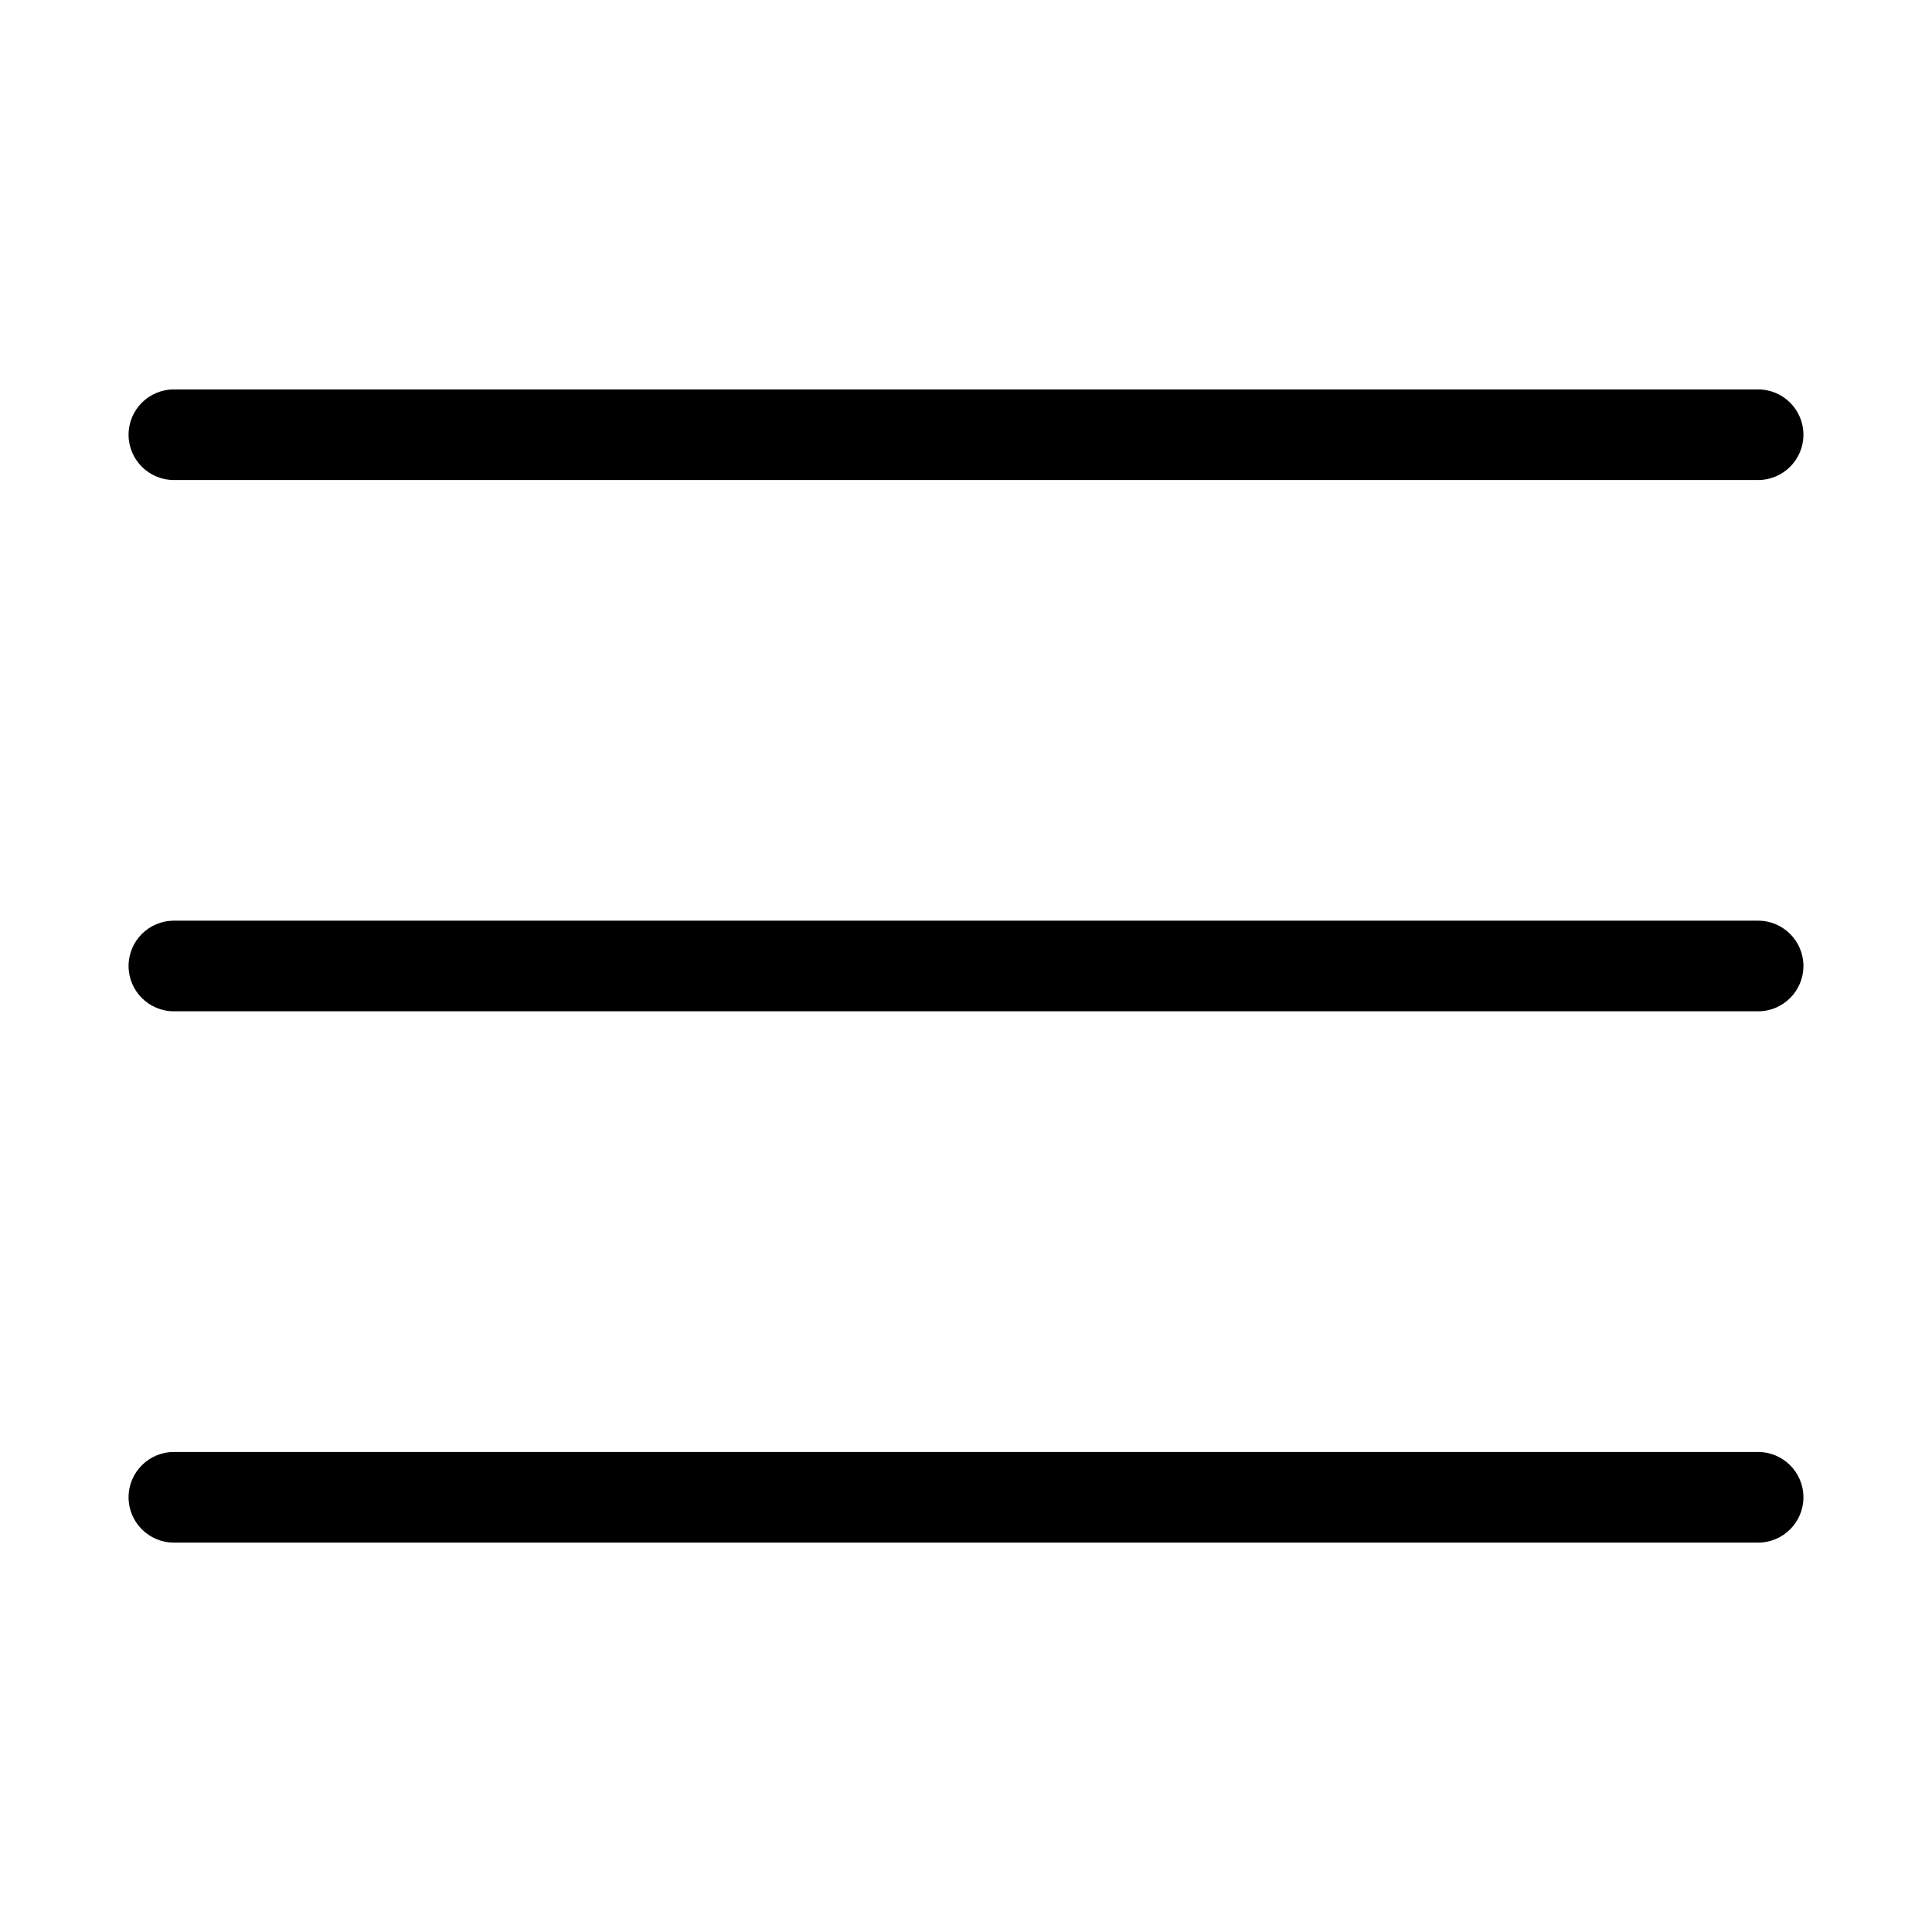
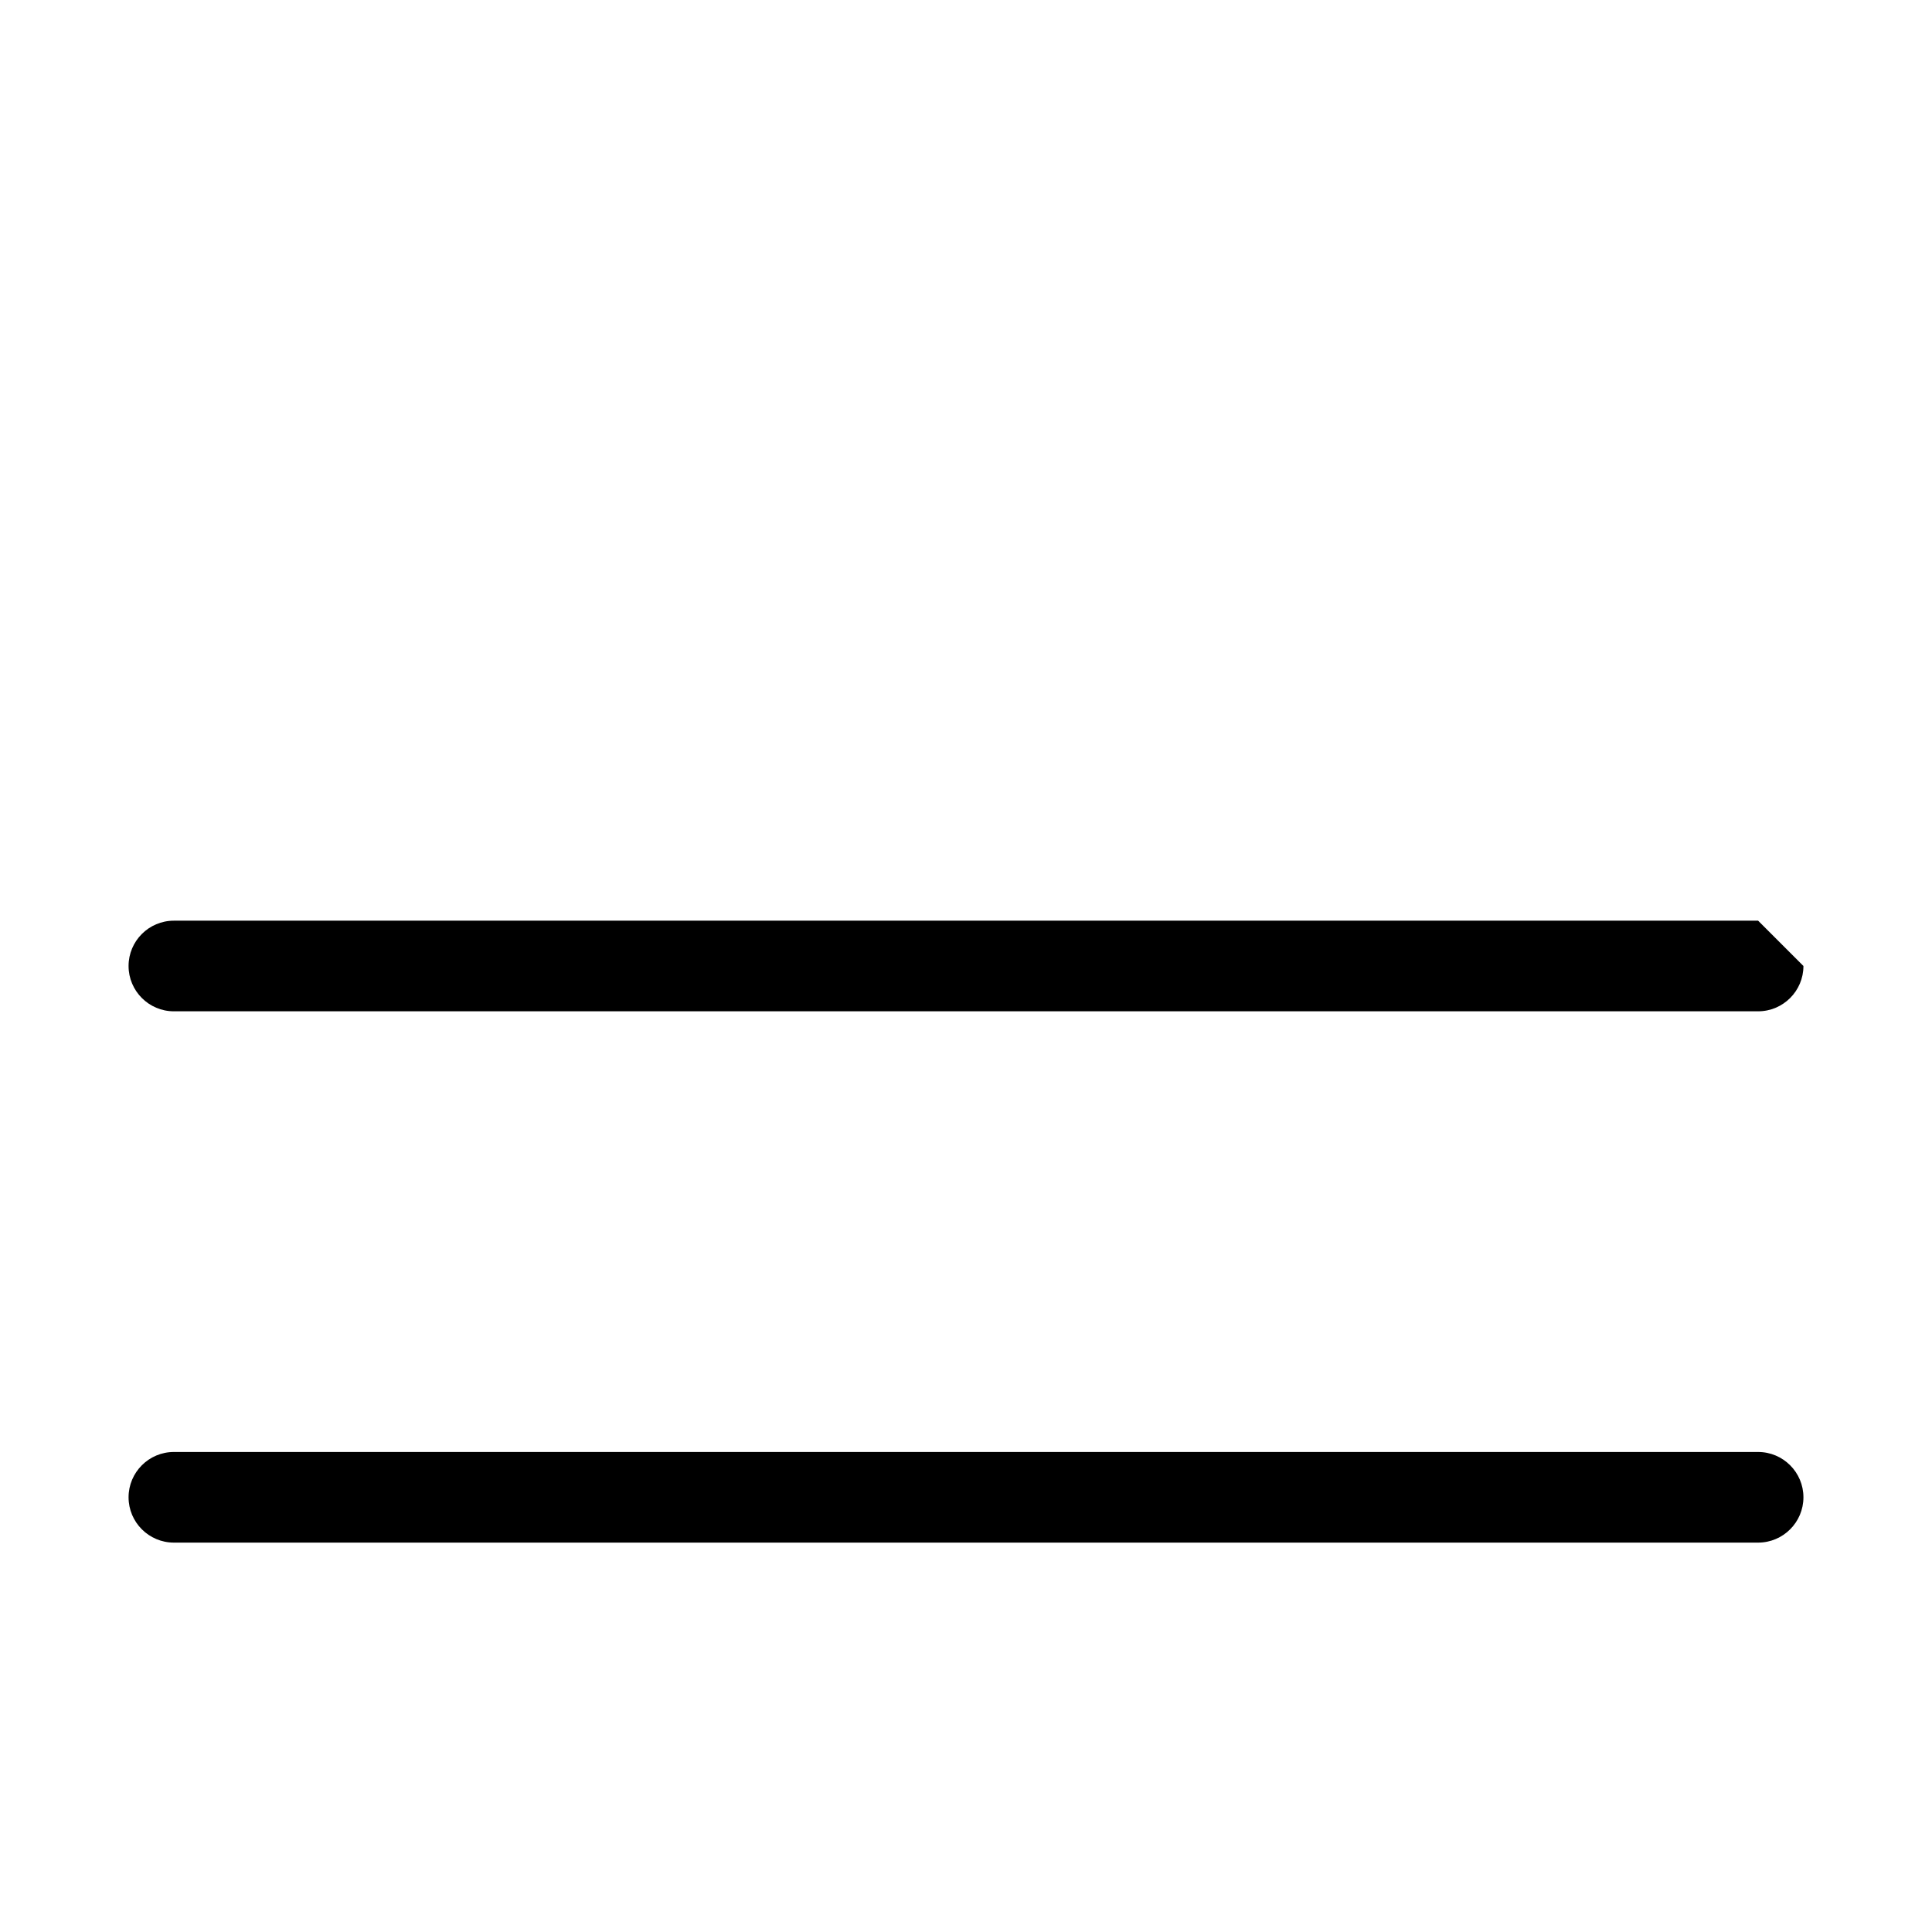
<svg xmlns="http://www.w3.org/2000/svg" fill="#000000" width="800px" height="800px" version="1.1" viewBox="144 144 512 512">
  <g>
-     <path d="m609.92 247.2h-419.84c-6.633 0-12.008 5.394-12.008 12.008 0 6.609 5.375 12.004 12.008 12.004h419.84c6.633 0 12.008-5.394 12.008-12.008 0-6.609-5.375-12.004-12.008-12.004z" />
-     <path d="m609.92 387.99h-419.84c-6.633 0-12.008 5.394-12.008 12.008 0 6.609 5.375 12.008 12.008 12.008h419.84c6.633 0 12.008-5.394 12.008-12.008s-5.375-12.008-12.008-12.008z" />
+     <path d="m609.92 387.99h-419.84c-6.633 0-12.008 5.394-12.008 12.008 0 6.609 5.375 12.008 12.008 12.008h419.84c6.633 0 12.008-5.394 12.008-12.008z" />
    <path d="m609.92 528.79h-419.84c-6.633 0-12.008 5.394-12.008 12.008s5.375 12.008 12.008 12.008h419.84c6.633 0 12.008-5.394 12.008-12.008s-5.375-12.008-12.008-12.008z" />
  </g>
</svg>